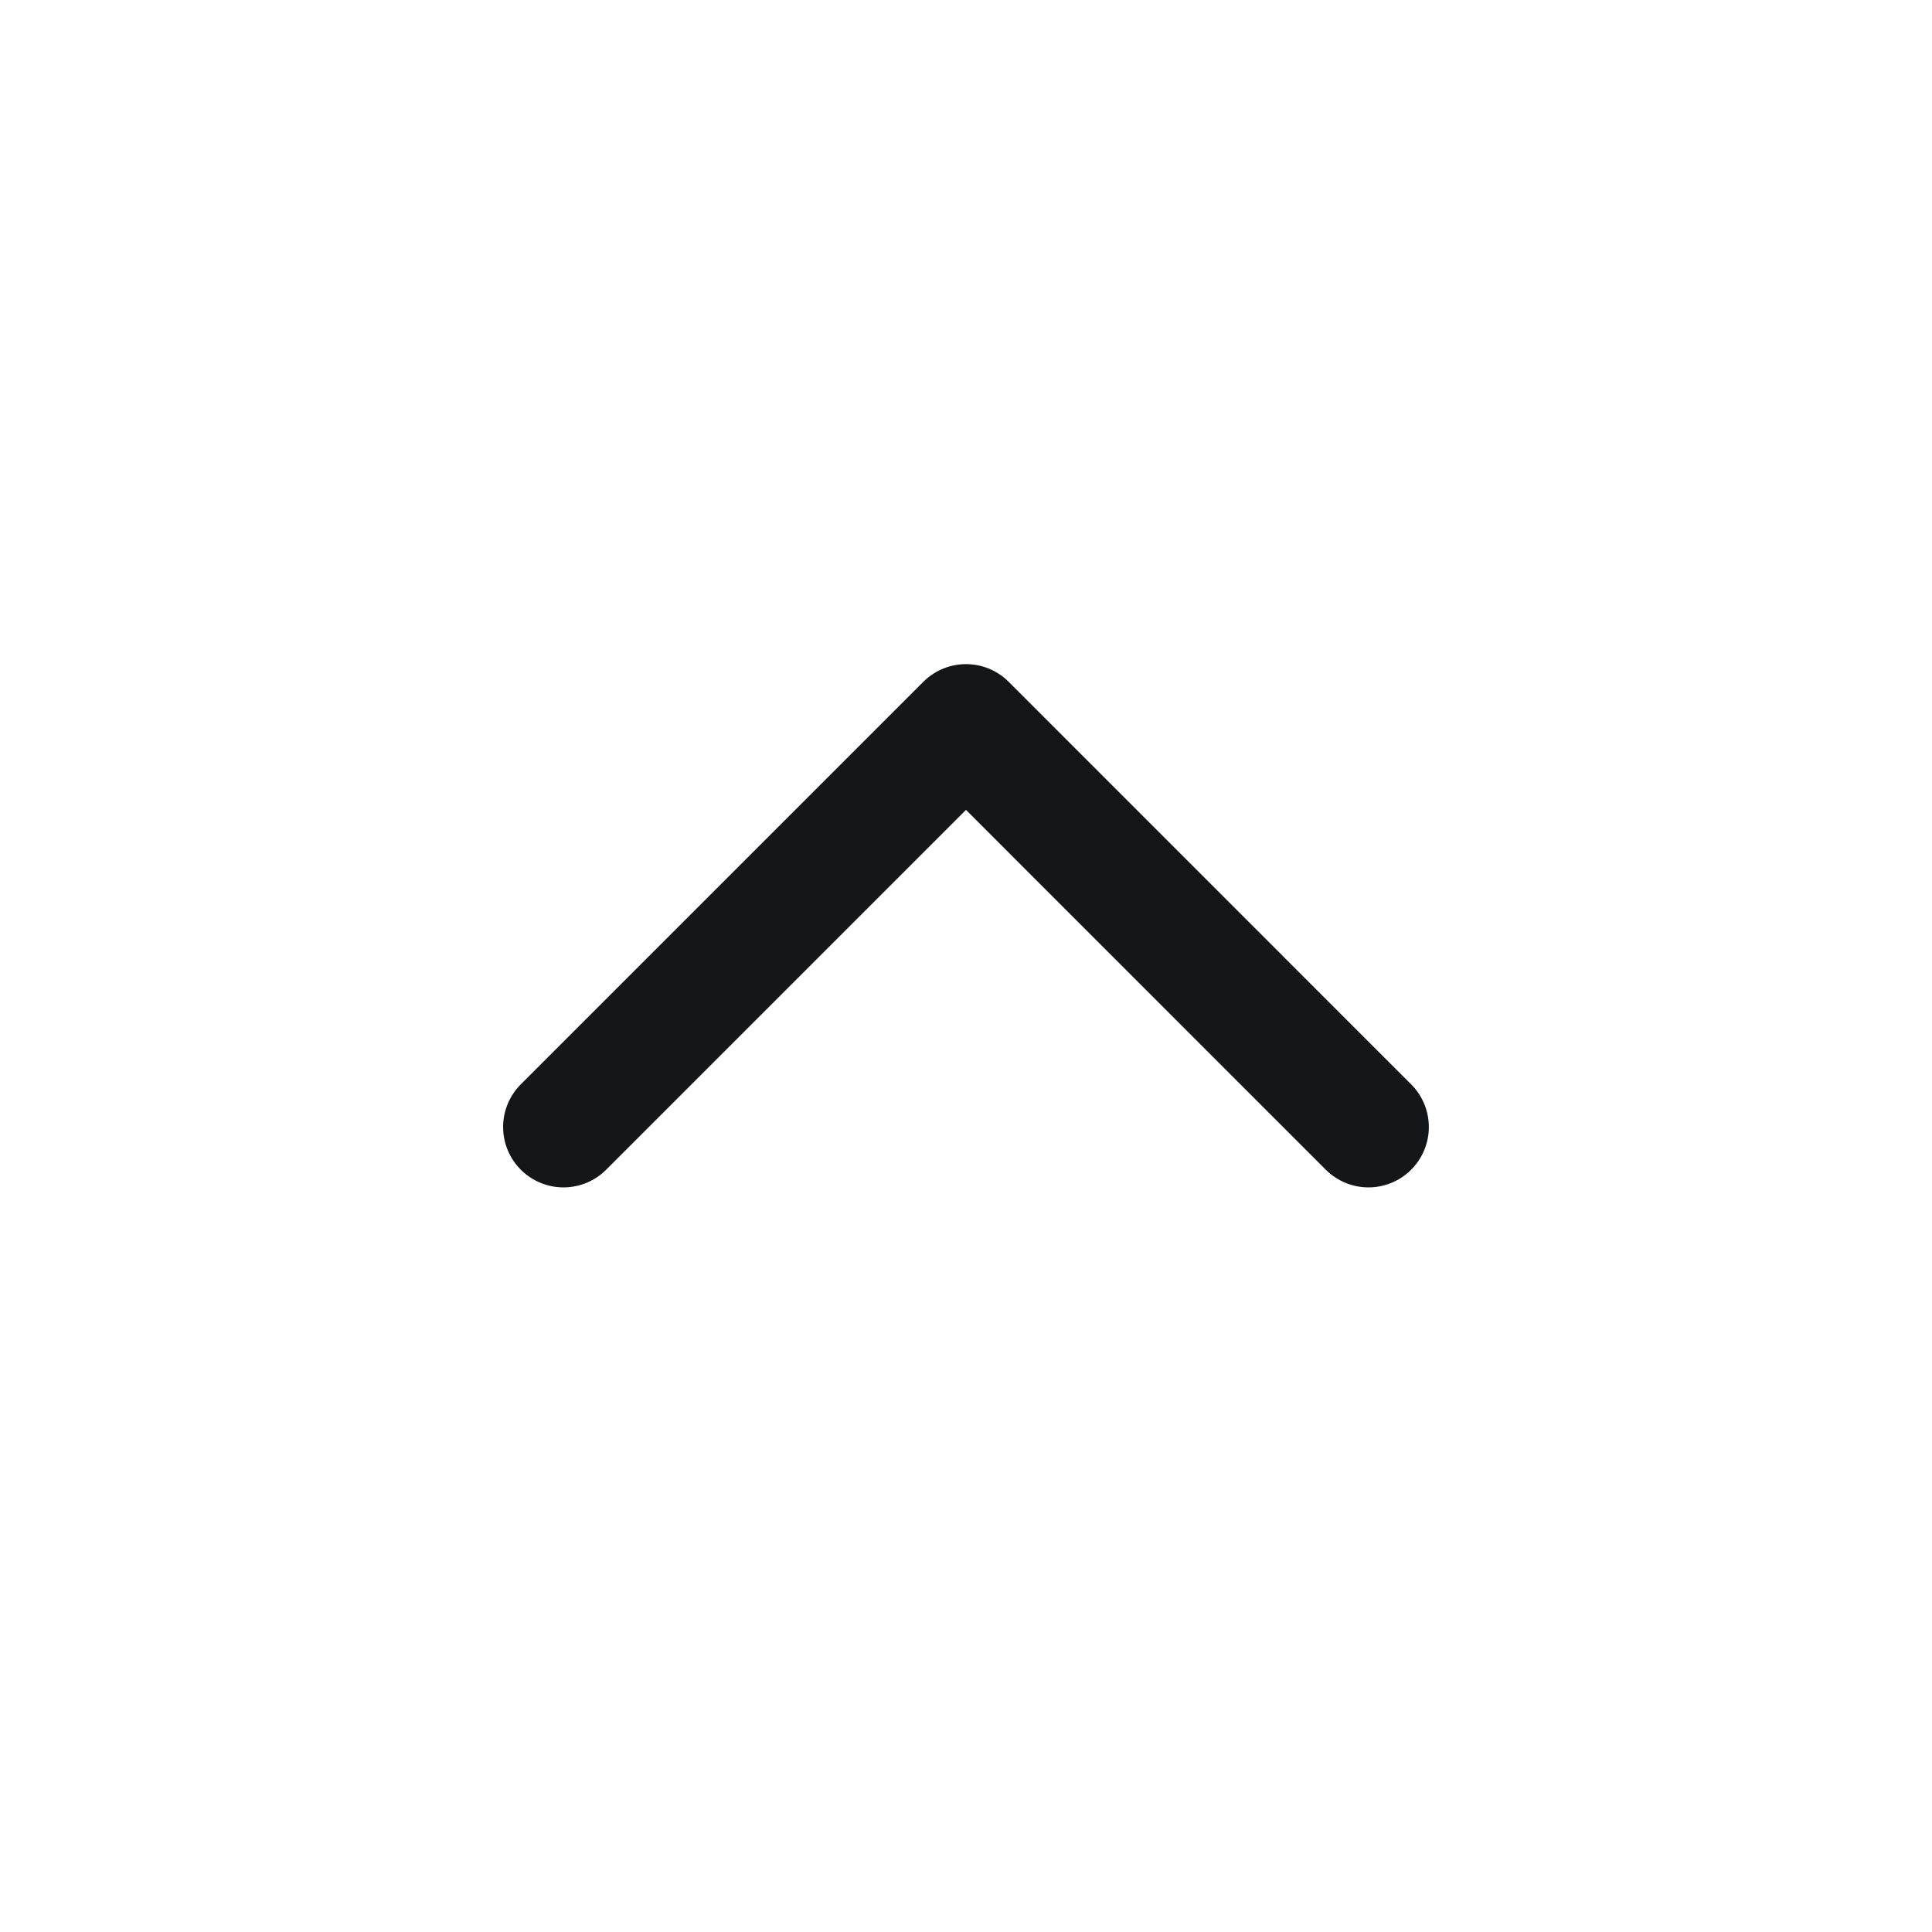
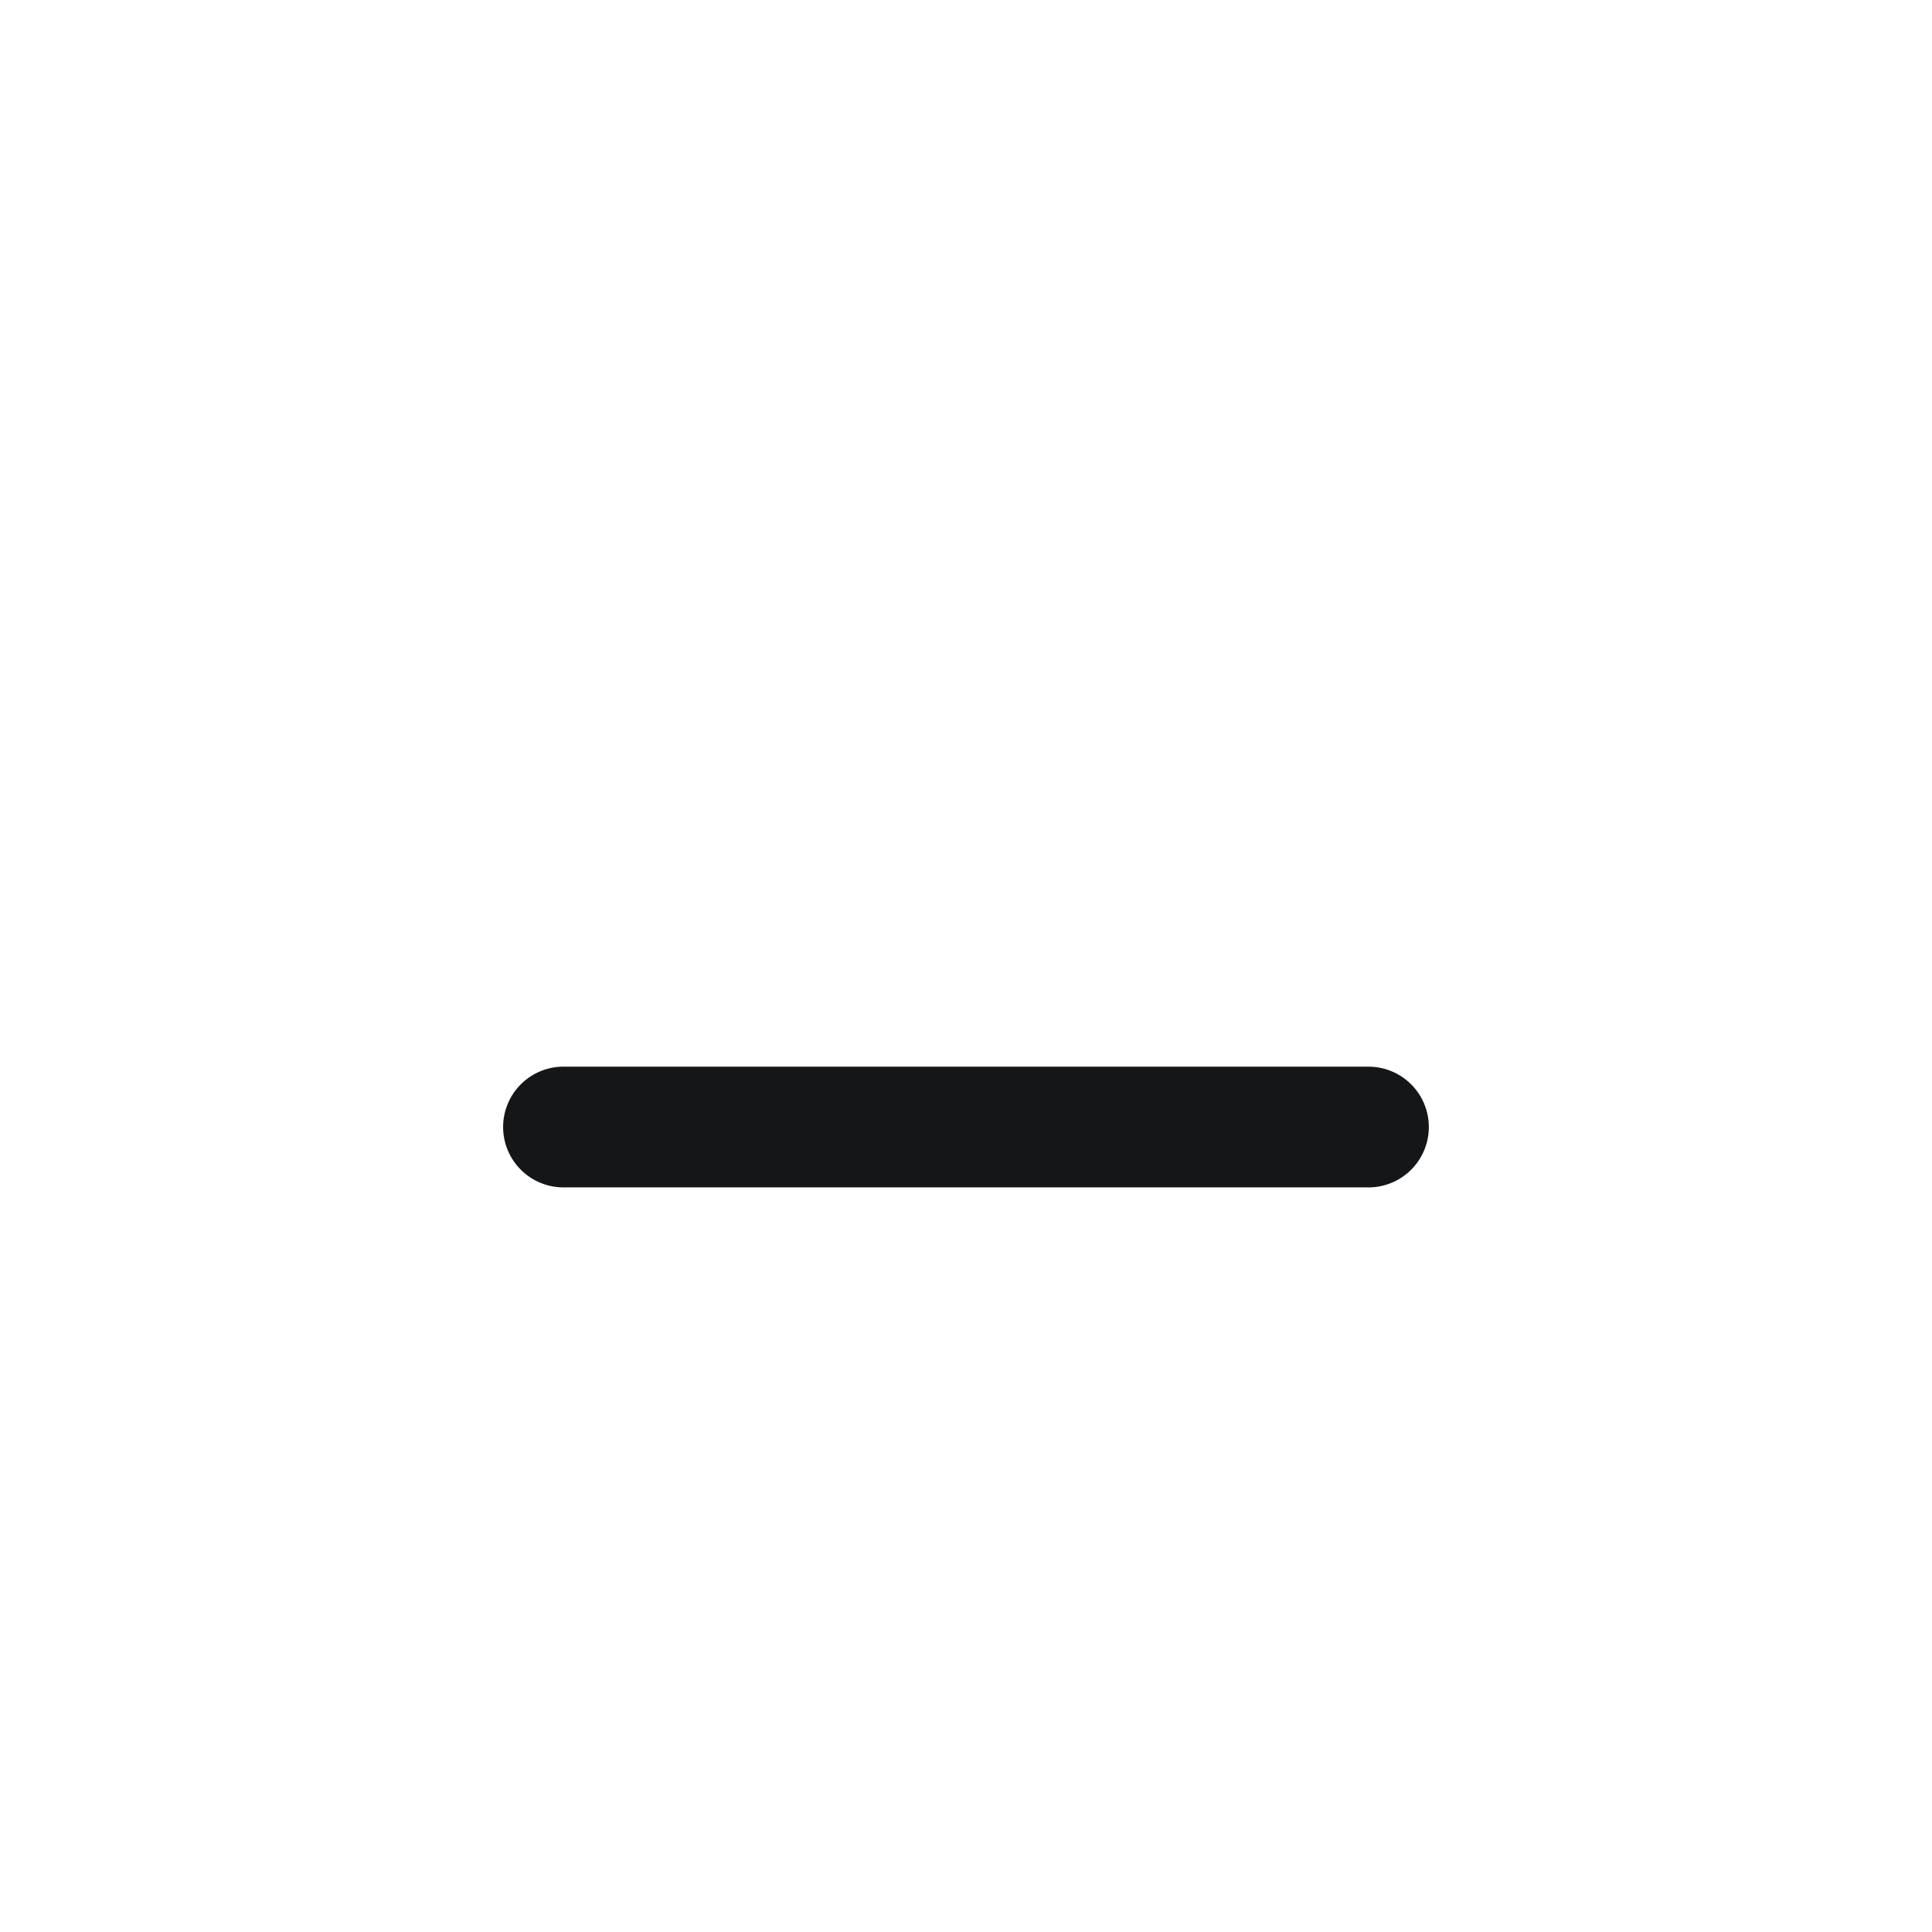
<svg xmlns="http://www.w3.org/2000/svg" width="32" height="32" viewBox="0 0 32 32" fill="none">
-   <path d="M22.666 18.667L16 12L9.333 18.667" stroke="#151617" stroke-width="2" stroke-linecap="round" stroke-linejoin="round" />
+   <path d="M22.666 18.667L9.333 18.667" stroke="#151617" stroke-width="2" stroke-linecap="round" stroke-linejoin="round" />
</svg>